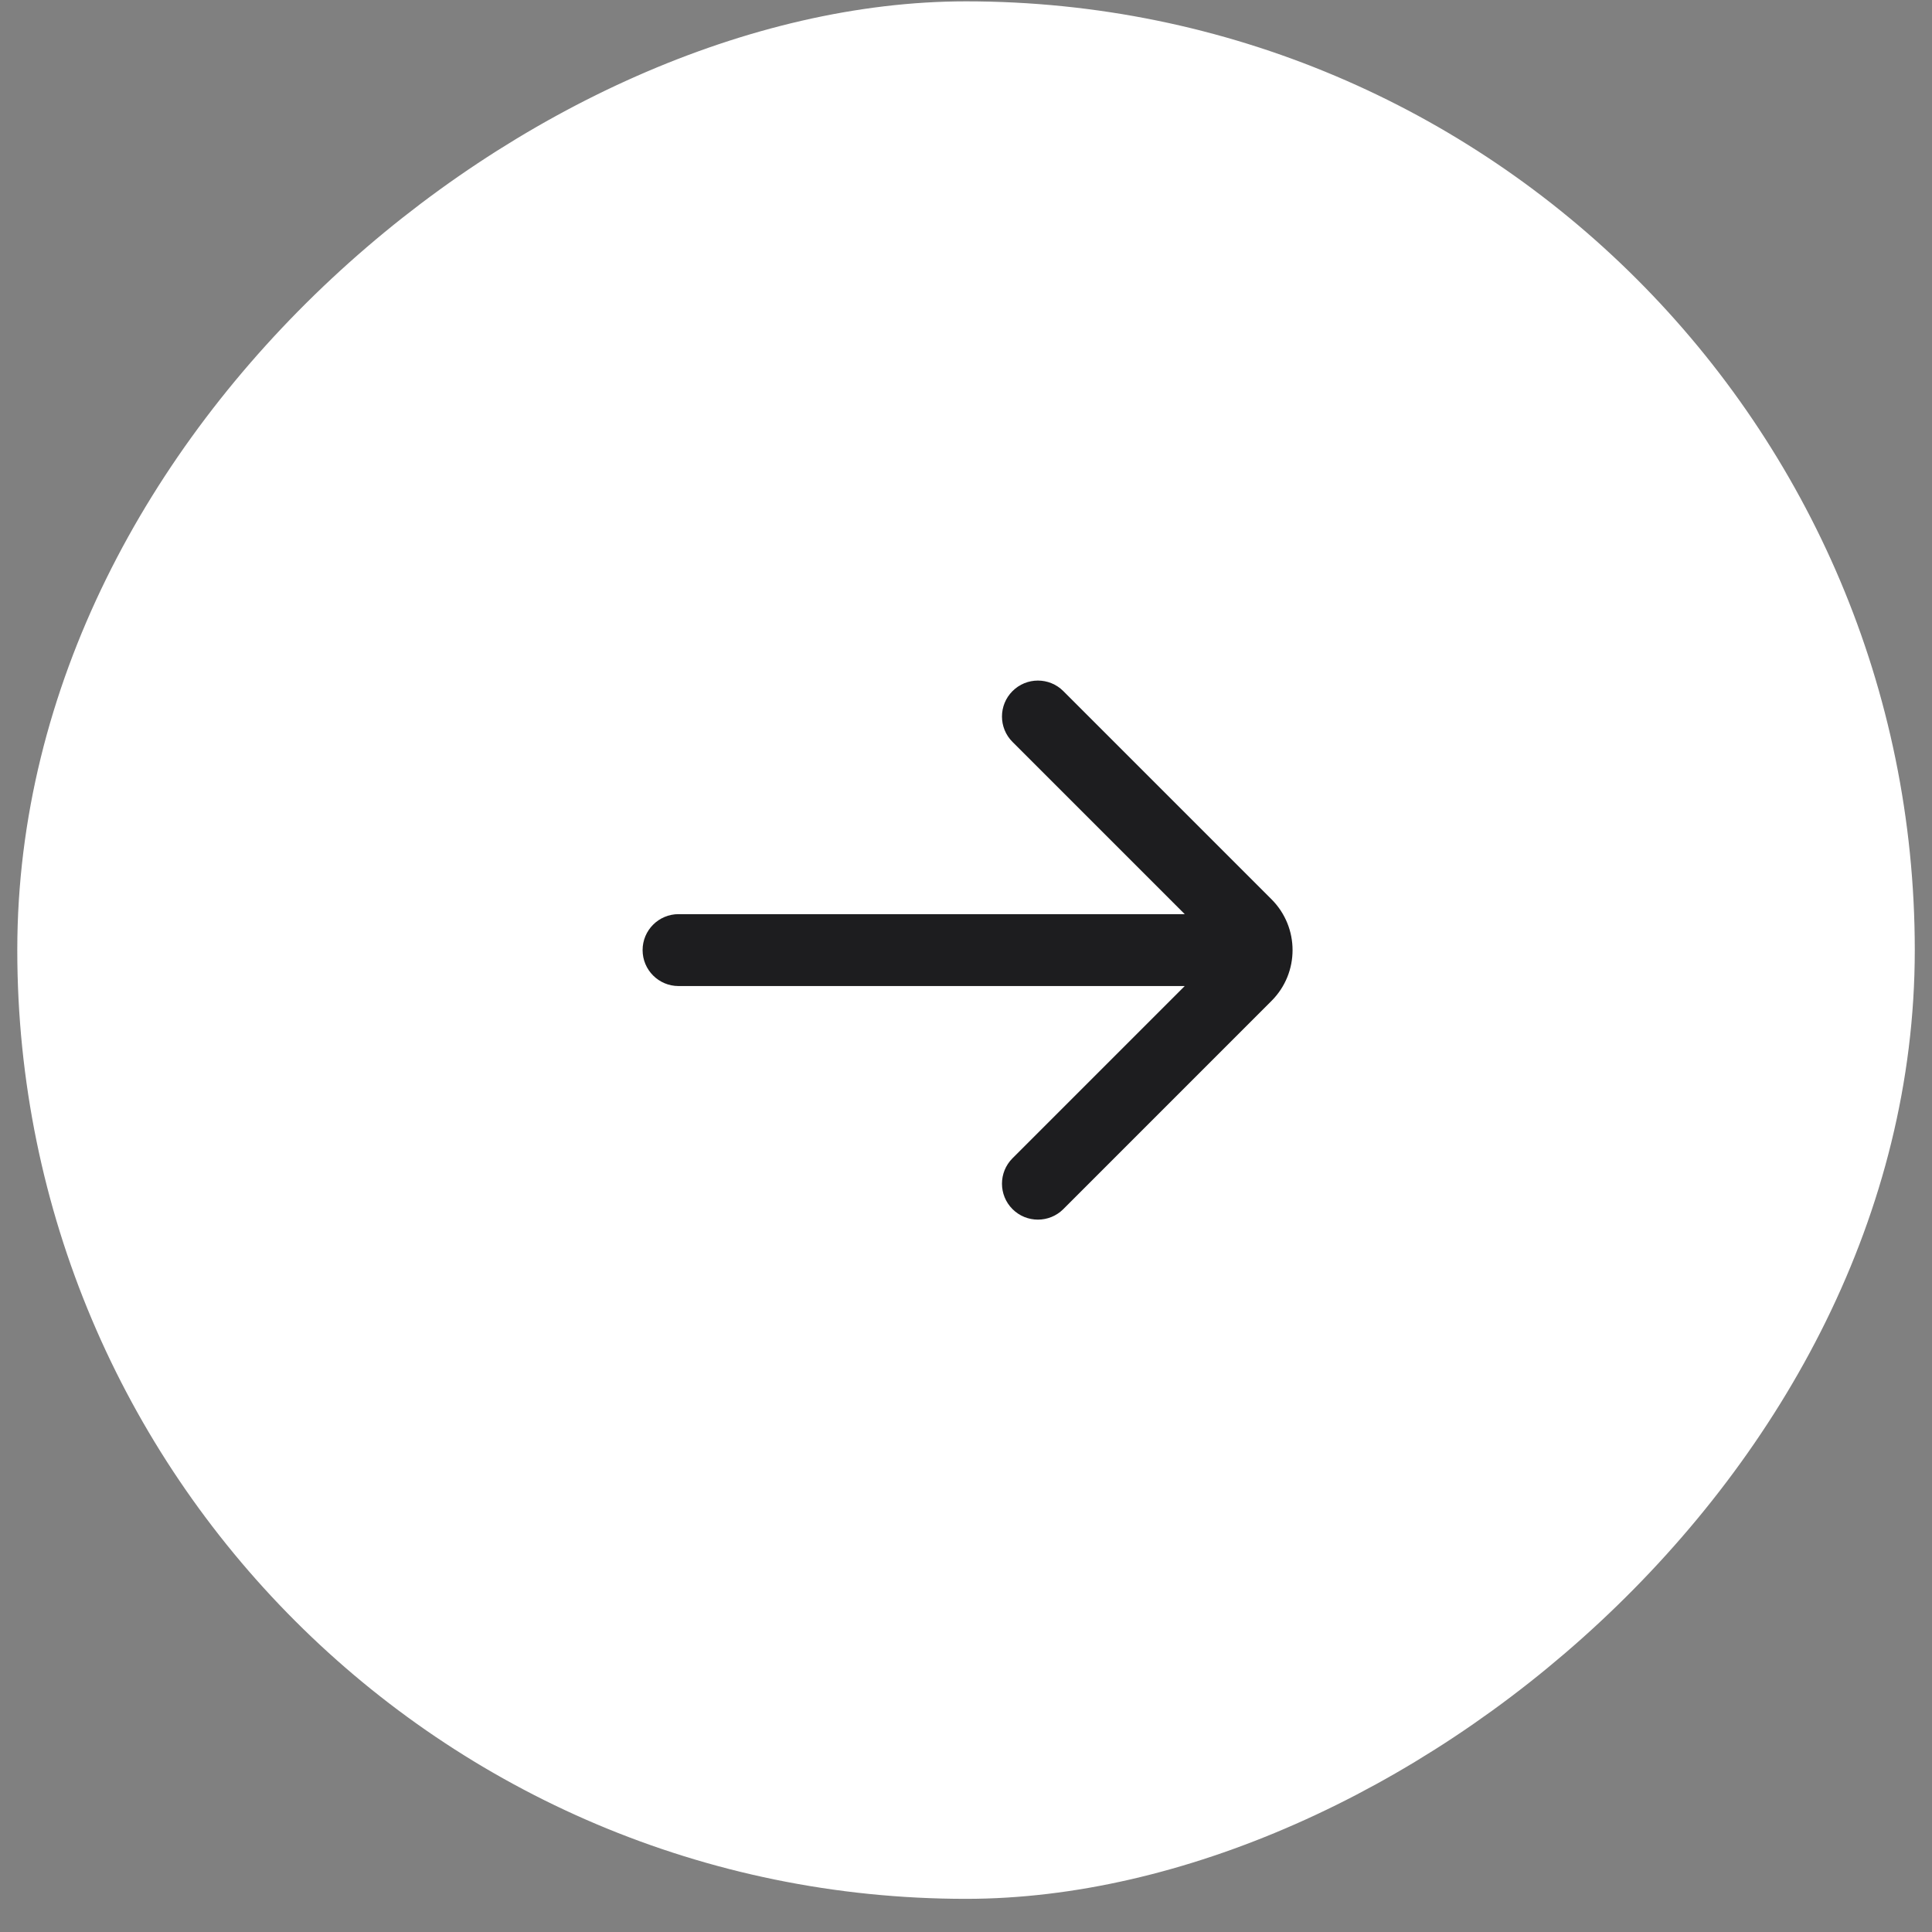
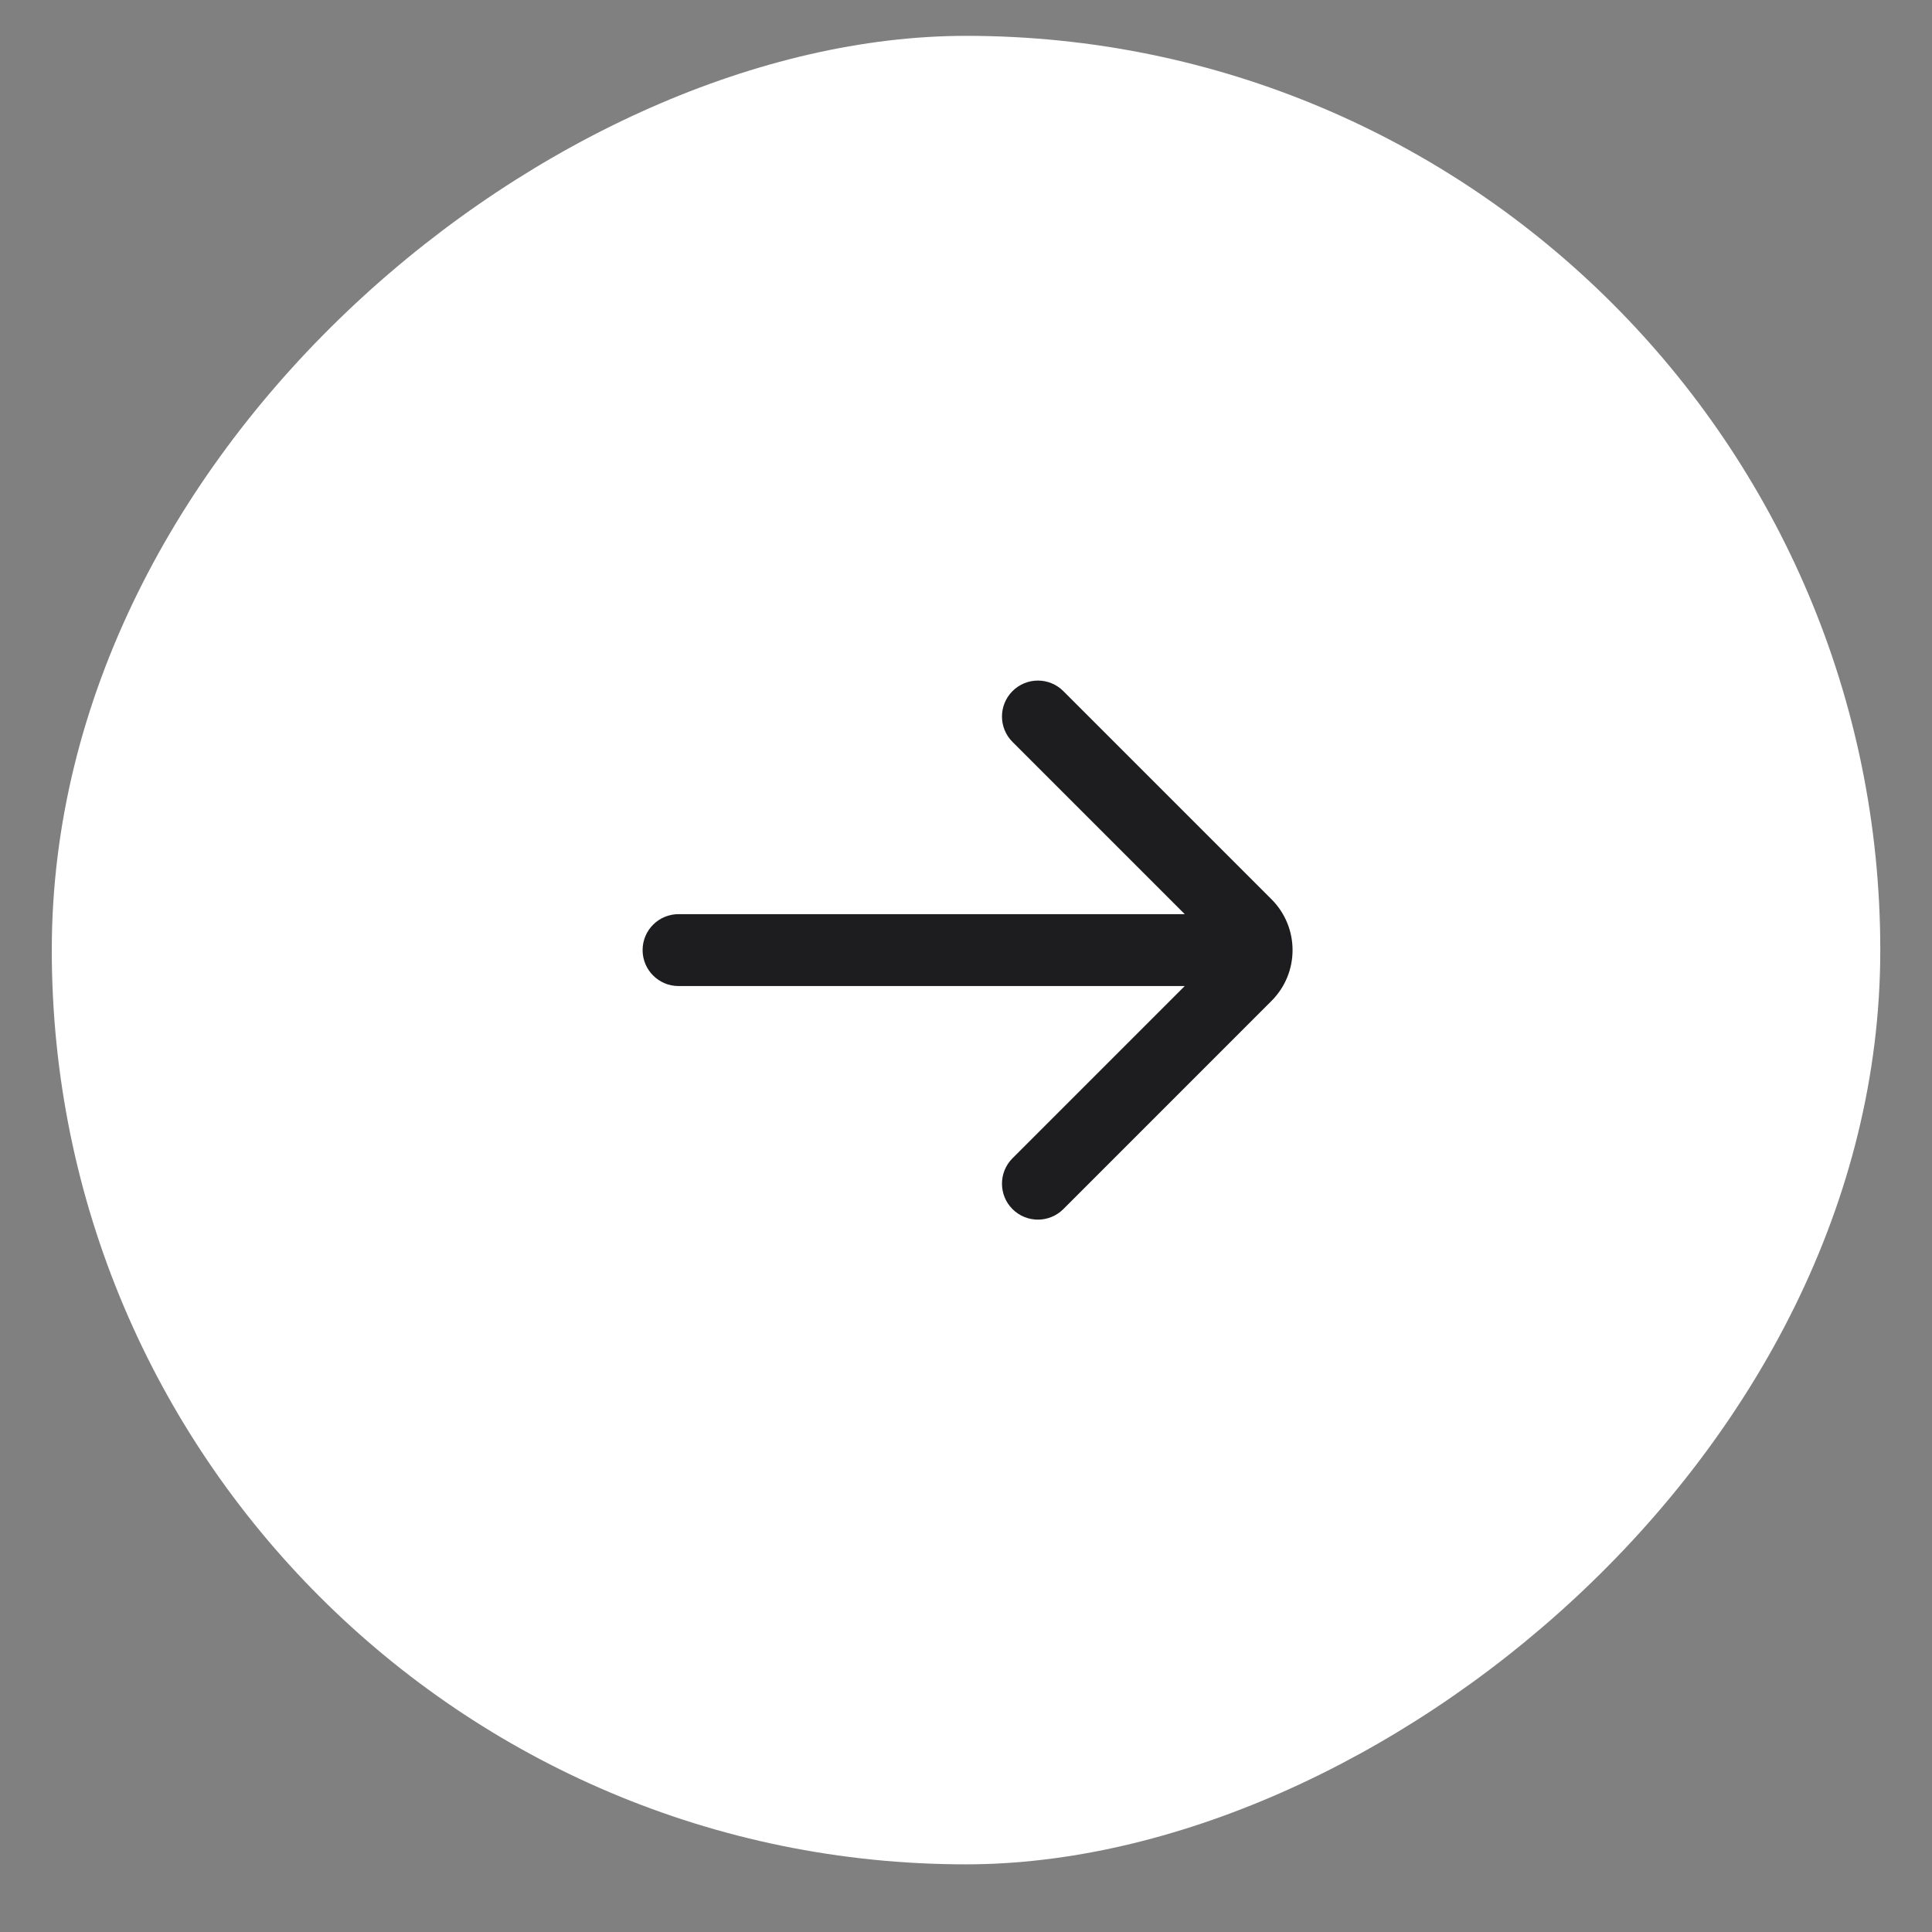
<svg xmlns="http://www.w3.org/2000/svg" width="56" height="56" viewBox="0 0 56 56" fill="none">
  <rect x="0" y="0" width="56" height="56" fill="#808080" stroke="none" />
  <rect x="1.501" y="54.039" width="53" height="53" rx="26.5" transform="rotate(-90 1.501 54.039)" fill="white" />
-   <rect x="1.501" y="54.039" width="53" height="53" rx="26.5" transform="rotate(-90 1.501 54.039)" stroke="white" stroke-width="2" />
  <path d="M19.668 26.497C19.092 26.497 18.626 26.964 18.626 27.539C18.626 28.114 19.092 28.581 19.668 28.581L34.34 28.581L29.348 33.573C28.941 33.98 28.941 34.64 29.348 35.047C29.755 35.453 30.414 35.453 30.821 35.047L36.855 29.012C37.669 28.199 37.669 26.88 36.855 26.066L30.821 20.032C30.414 19.625 29.755 19.625 29.348 20.032C28.941 20.439 28.941 21.098 29.348 21.505L34.34 26.497L19.668 26.497Z" fill="#1D1D1F" />
</svg>